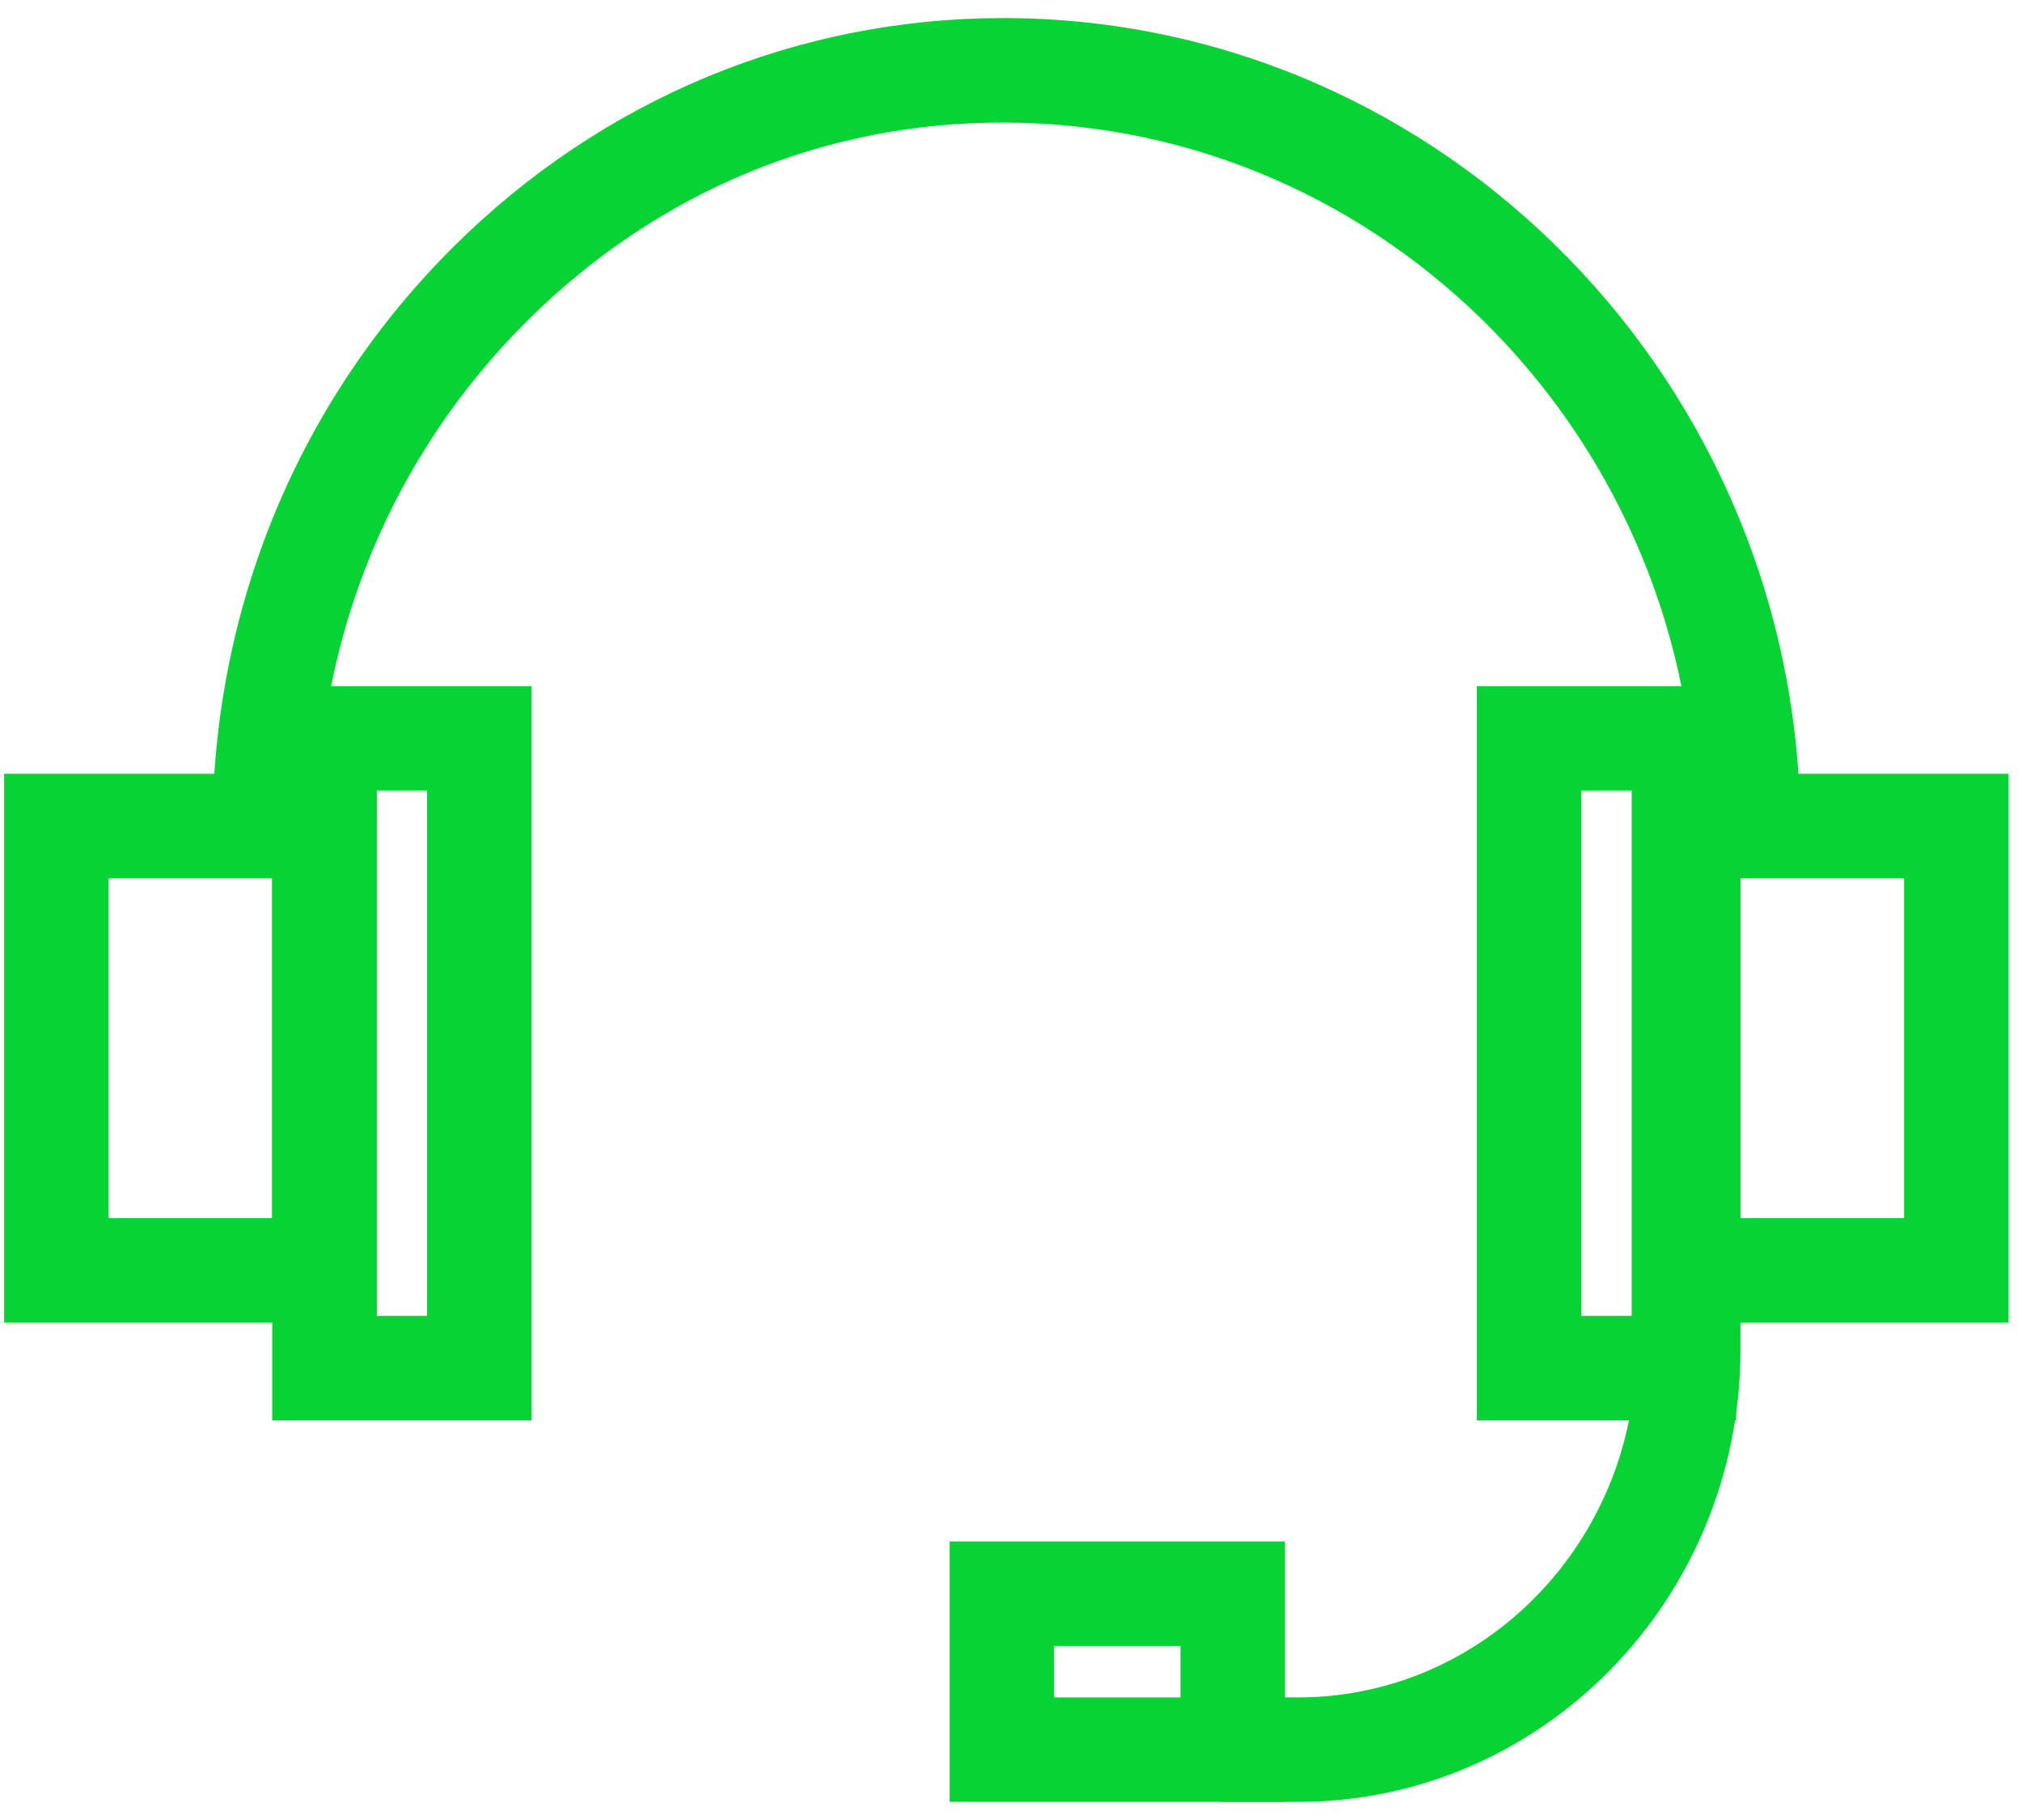
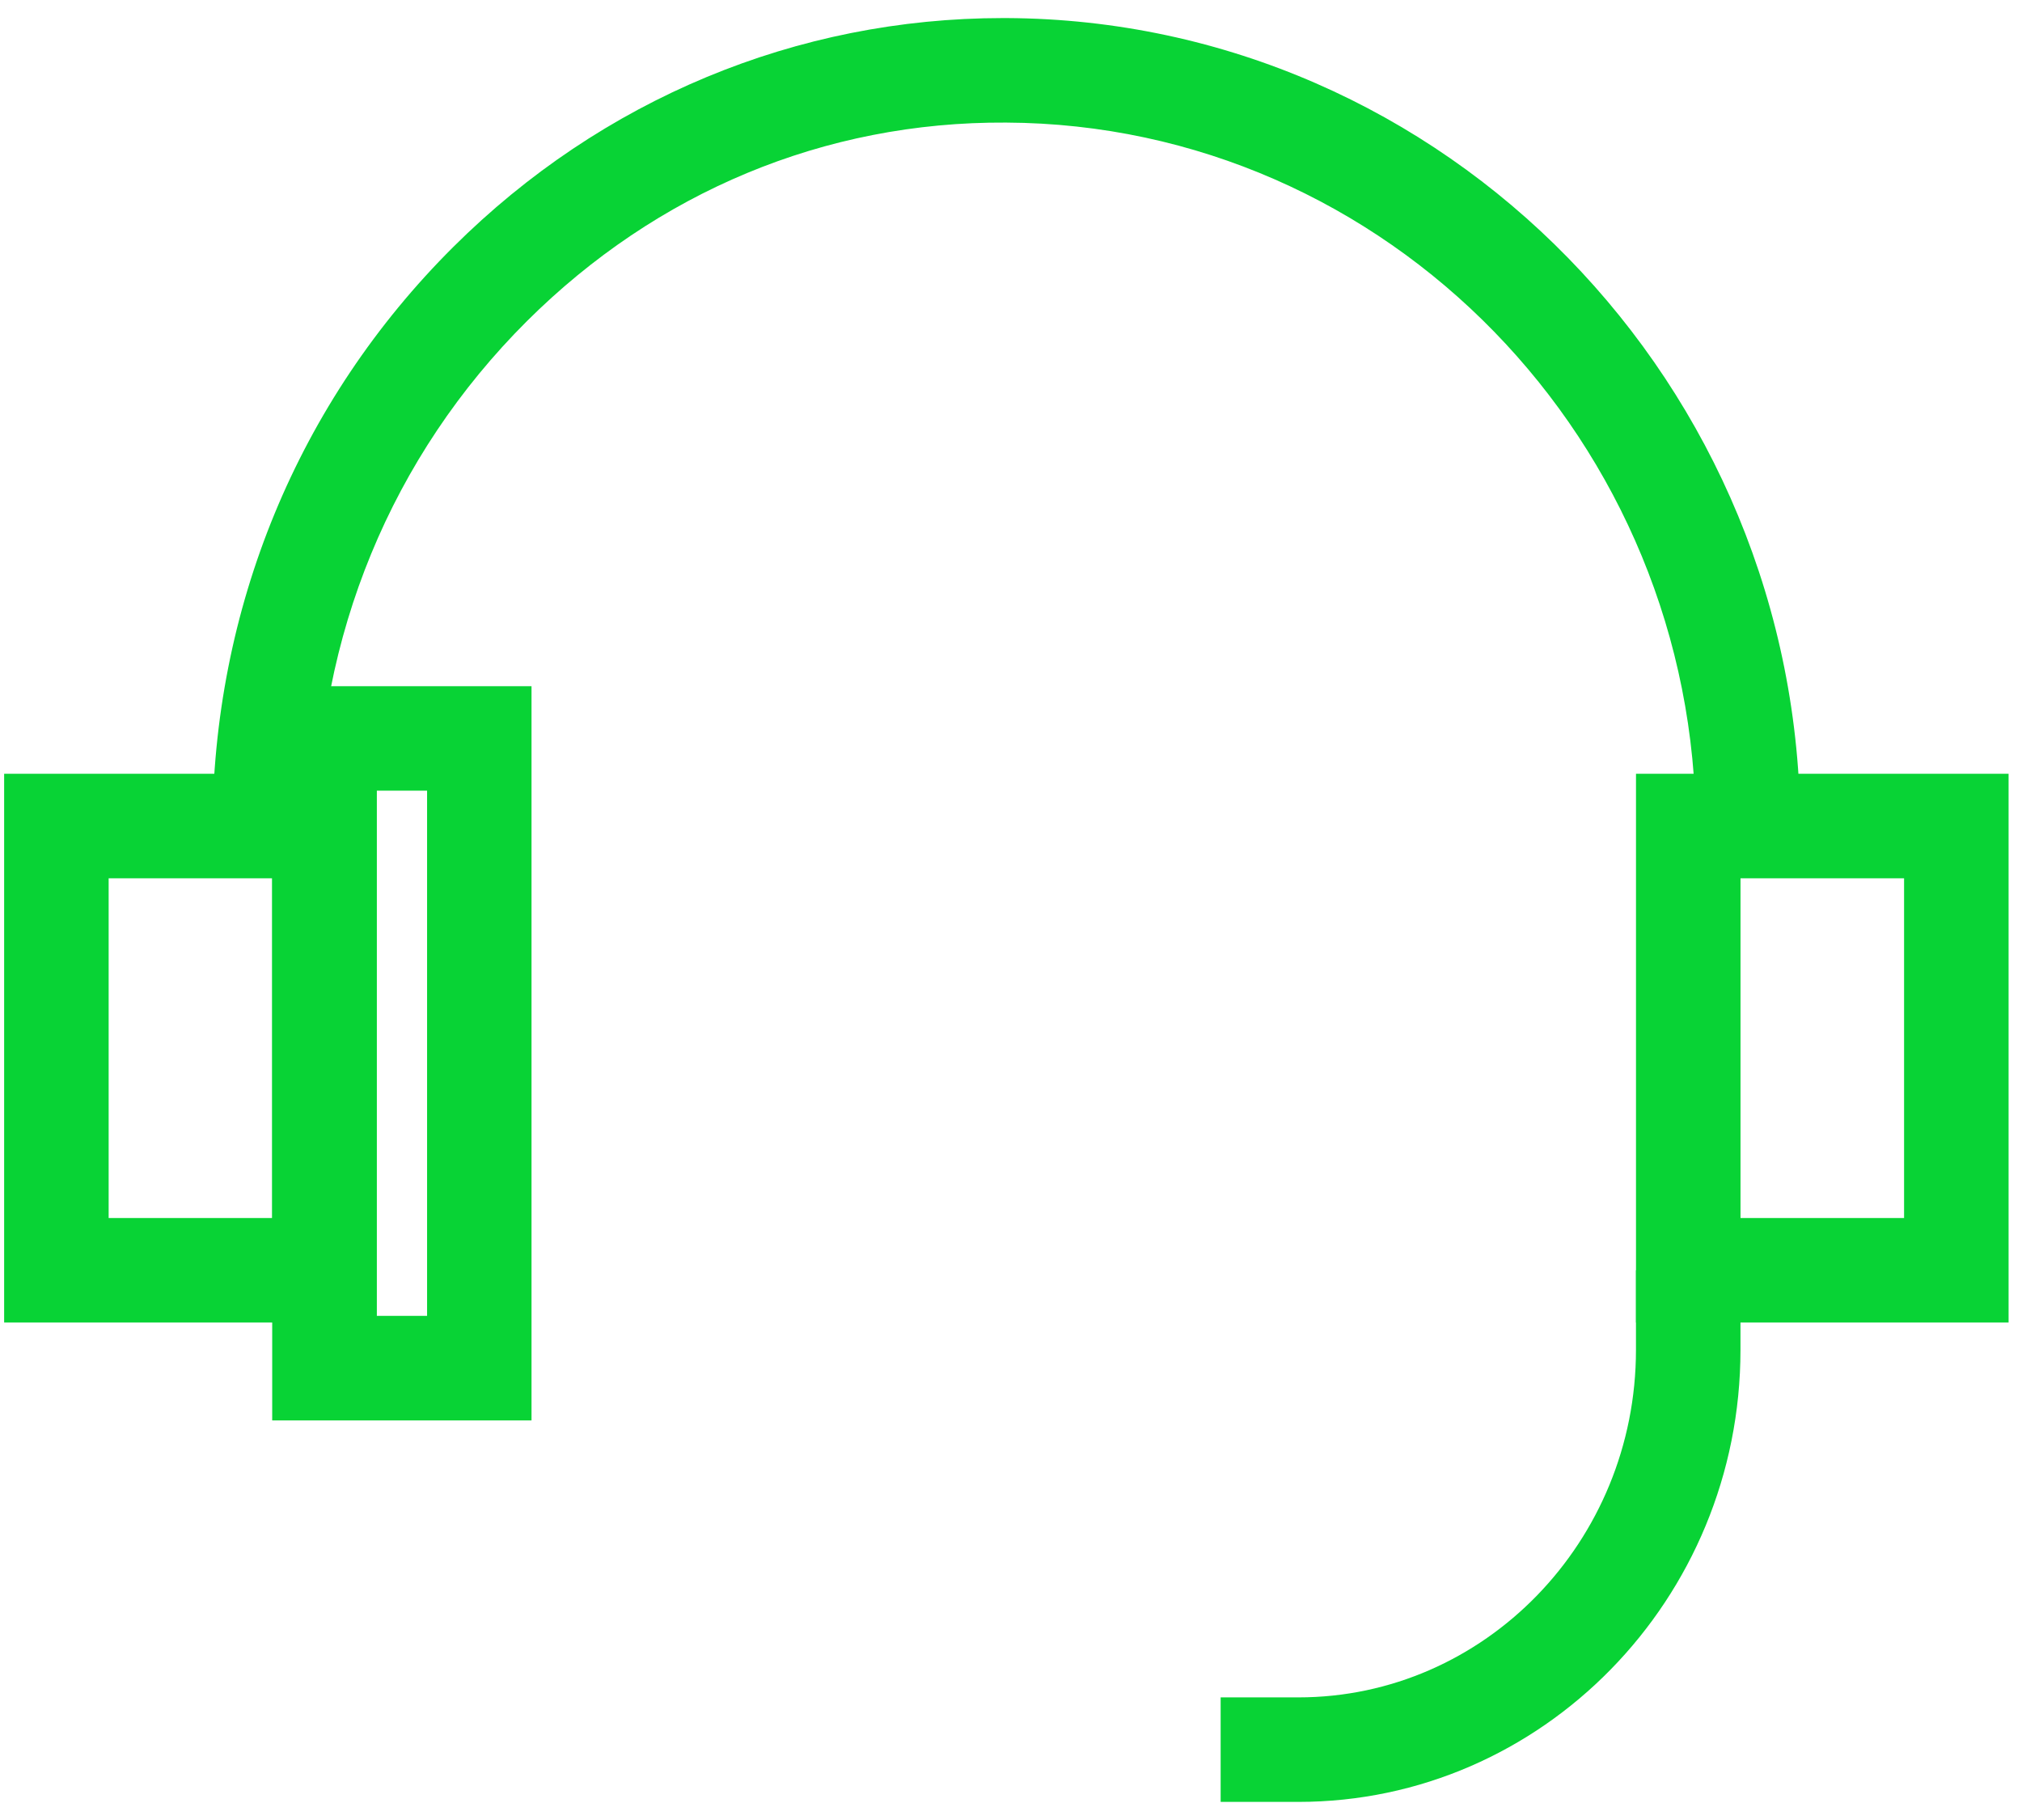
<svg xmlns="http://www.w3.org/2000/svg" width="60" height="54" viewBox="0 0 60 54" fill="none">
  <path d="M53.421 24.647L50.32 24.643C50.337 13.113 41.156 3.69 29.855 3.637C24.461 3.604 19.48 5.704 15.64 9.524C11.62 13.526 9.405 18.897 9.405 24.645H6.304C6.304 18.065 8.843 11.913 13.452 7.326C17.854 2.946 23.643 0.536 29.76 0.536C29.799 0.536 29.833 0.536 29.87 0.536C42.875 0.596 53.44 11.413 53.421 24.647Z" fill="#08D335" />
  <path d="M51.647 36.139H56.501V26.059H51.647V36.139ZM59.602 39.238H48.546V22.958H59.602V39.238Z" fill="#08D335" />
-   <path d="M3.224 36.139H8.077V26.059H3.224V36.139ZM11.178 39.238H0.123V22.958H11.178V39.238Z" fill="#08D335" />
+   <path d="M3.224 36.139H8.077V26.059H3.224ZM11.178 39.238H0.123V22.958H11.178V39.238Z" fill="#08D335" />
  <path d="M38.525 53.463H36.221V50.362H38.525C44.051 50.362 48.545 45.738 48.545 40.051V37.689H51.646V40.051C51.646 47.447 45.76 53.463 38.525 53.463Z" fill="#08D335" />
  <path d="M11.178 39.042H12.673V23.459H11.178V39.042ZM15.772 42.144H8.077V20.36H15.772V42.144Z" fill="#08D335" />
-   <path d="M46.924 39.042H48.418V23.459H46.924V39.042ZM51.517 42.144H43.823V20.36H51.517V42.144Z" fill="#08D335" />
-   <path d="M31.279 50.363H35.029V48.836H31.279V50.363ZM38.13 53.462H28.18V45.735H38.13V53.462Z" fill="#08D335" />
</svg>